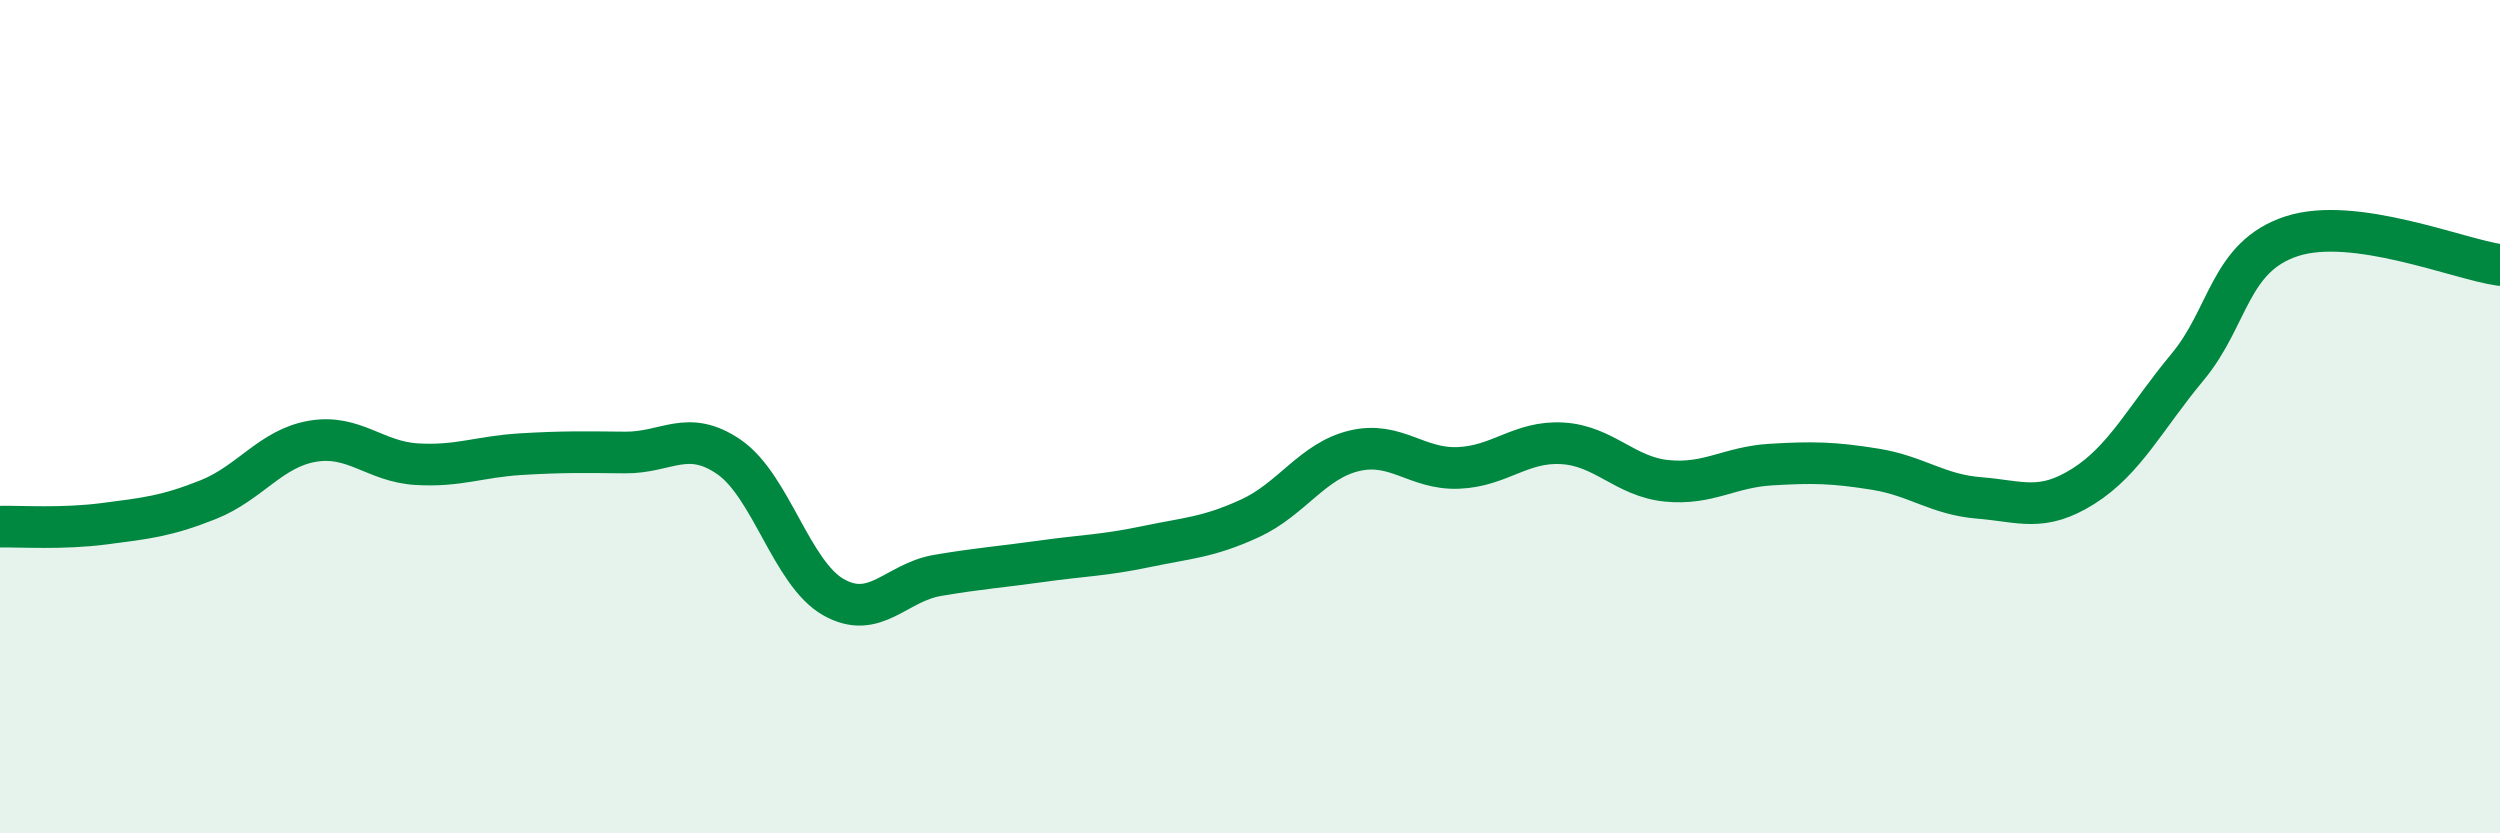
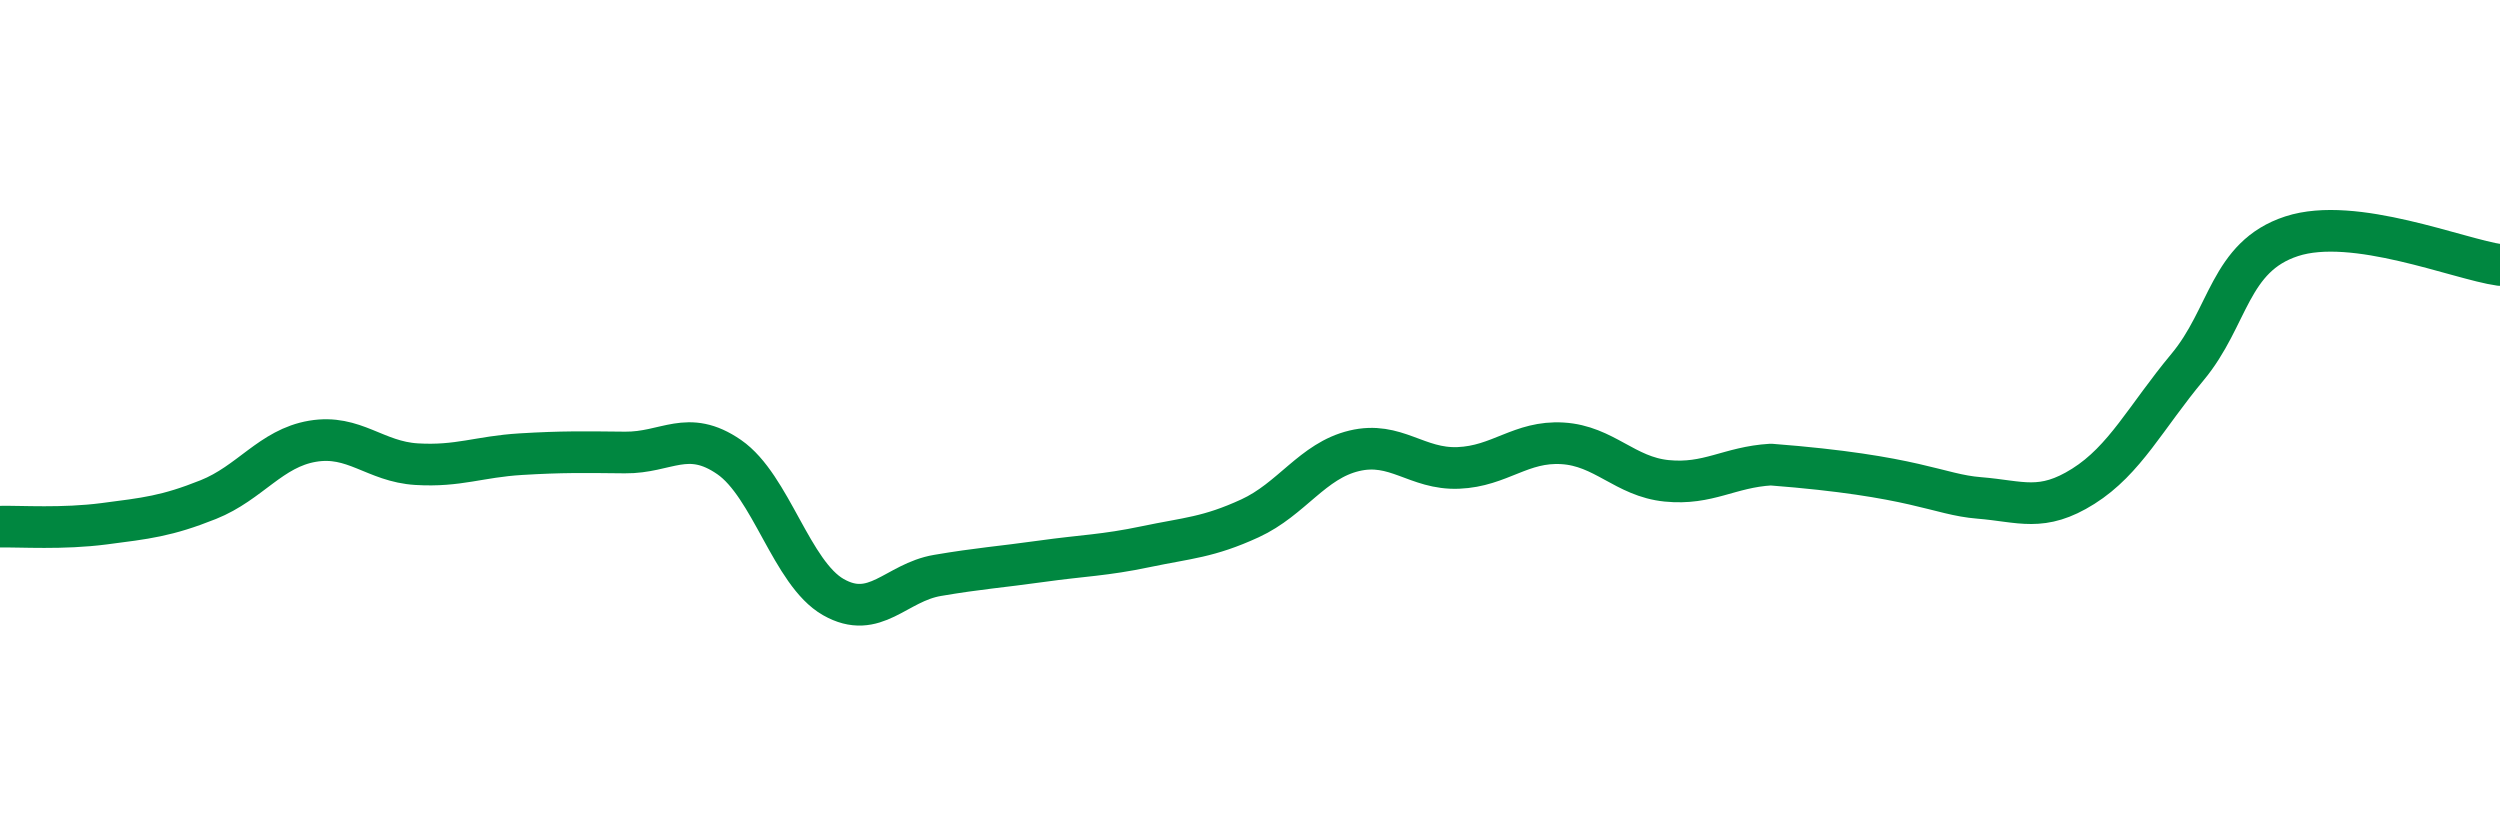
<svg xmlns="http://www.w3.org/2000/svg" width="60" height="20" viewBox="0 0 60 20">
-   <path d="M 0,12.64 C 0.5,12.63 1.5,12.7 2.5,12.57 C 3.5,12.44 4,12.39 5,11.99 C 6,11.59 6.5,10.76 7.5,10.59 C 8.5,10.42 9,11.08 10,11.14 C 11,11.2 11.5,10.96 12.5,10.9 C 13.5,10.84 14,10.85 15,10.86 C 16,10.87 16.5,10.28 17.5,10.97 C 18.5,11.66 19,13.76 20,14.33 C 21,14.9 21.5,13.98 22.5,13.81 C 23.5,13.64 24,13.61 25,13.47 C 26,13.33 26.5,13.33 27.5,13.12 C 28.5,12.91 29,12.9 30,12.44 C 31,11.98 31.5,11.06 32.5,10.82 C 33.5,10.58 34,11.27 35,11.23 C 36,11.19 36.5,10.58 37.5,10.64 C 38.5,10.7 39,11.44 40,11.54 C 41,11.64 41.5,11.21 42.5,11.15 C 43.5,11.09 44,11.1 45,11.26 C 46,11.42 46.5,11.87 47.5,11.95 C 48.5,12.03 49,12.3 50,11.67 C 51,11.04 51.5,10.01 52.5,8.81 C 53.5,7.61 53.5,6.16 55,5.67 C 56.5,5.18 59,6.22 60,6.36L60 20L0 20Z" fill="#008740" opacity="0.1" stroke-linecap="round" stroke-linejoin="round" />
-   <path d="M 0,12.64 C 0.5,12.63 1.5,12.7 2.5,12.57 C 3.5,12.44 4,12.39 5,11.99 C 6,11.59 6.5,10.76 7.5,10.59 C 8.5,10.42 9,11.08 10,11.14 C 11,11.2 11.5,10.96 12.5,10.9 C 13.5,10.84 14,10.85 15,10.86 C 16,10.87 16.5,10.28 17.5,10.97 C 18.5,11.66 19,13.76 20,14.33 C 21,14.9 21.5,13.98 22.5,13.81 C 23.5,13.64 24,13.61 25,13.47 C 26,13.33 26.5,13.33 27.5,13.12 C 28.5,12.91 29,12.9 30,12.44 C 31,11.98 31.5,11.06 32.5,10.82 C 33.5,10.58 34,11.27 35,11.23 C 36,11.19 36.5,10.58 37.5,10.64 C 38.5,10.7 39,11.44 40,11.54 C 41,11.64 41.5,11.21 42.5,11.15 C 43.5,11.09 44,11.1 45,11.26 C 46,11.42 46.5,11.87 47.5,11.95 C 48.5,12.03 49,12.3 50,11.67 C 51,11.04 51.5,10.01 52.5,8.81 C 53.5,7.61 53.5,6.16 55,5.67 C 56.5,5.18 59,6.22 60,6.36" stroke="#008740" stroke-width="1" fill="none" stroke-linecap="round" stroke-linejoin="round" />
+   <path d="M 0,12.64 C 0.5,12.63 1.5,12.7 2.5,12.57 C 3.5,12.44 4,12.39 5,11.99 C 6,11.59 6.5,10.76 7.5,10.59 C 8.5,10.42 9,11.08 10,11.14 C 11,11.2 11.5,10.96 12.5,10.9 C 13.5,10.84 14,10.85 15,10.86 C 16,10.87 16.5,10.28 17.5,10.97 C 18.5,11.66 19,13.76 20,14.33 C 21,14.9 21.5,13.98 22.5,13.81 C 23.5,13.64 24,13.61 25,13.47 C 26,13.33 26.5,13.33 27.5,13.12 C 28.5,12.91 29,12.9 30,12.44 C 31,11.98 31.5,11.06 32.5,10.82 C 33.5,10.58 34,11.27 35,11.23 C 36,11.19 36.5,10.58 37.5,10.64 C 38.5,10.7 39,11.44 40,11.54 C 41,11.64 41.5,11.21 42.5,11.15 C 46,11.42 46.5,11.87 47.5,11.95 C 48.5,12.03 49,12.3 50,11.67 C 51,11.04 51.5,10.01 52.5,8.81 C 53.5,7.61 53.5,6.16 55,5.67 C 56.5,5.18 59,6.22 60,6.36" stroke="#008740" stroke-width="1" fill="none" stroke-linecap="round" stroke-linejoin="round" />
</svg>